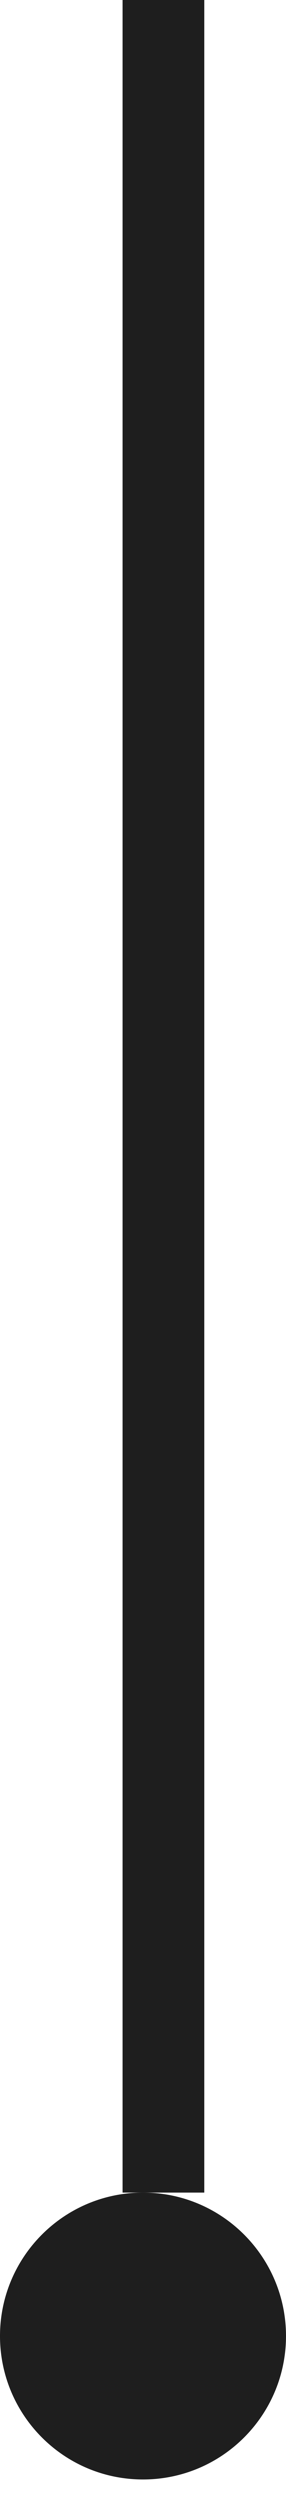
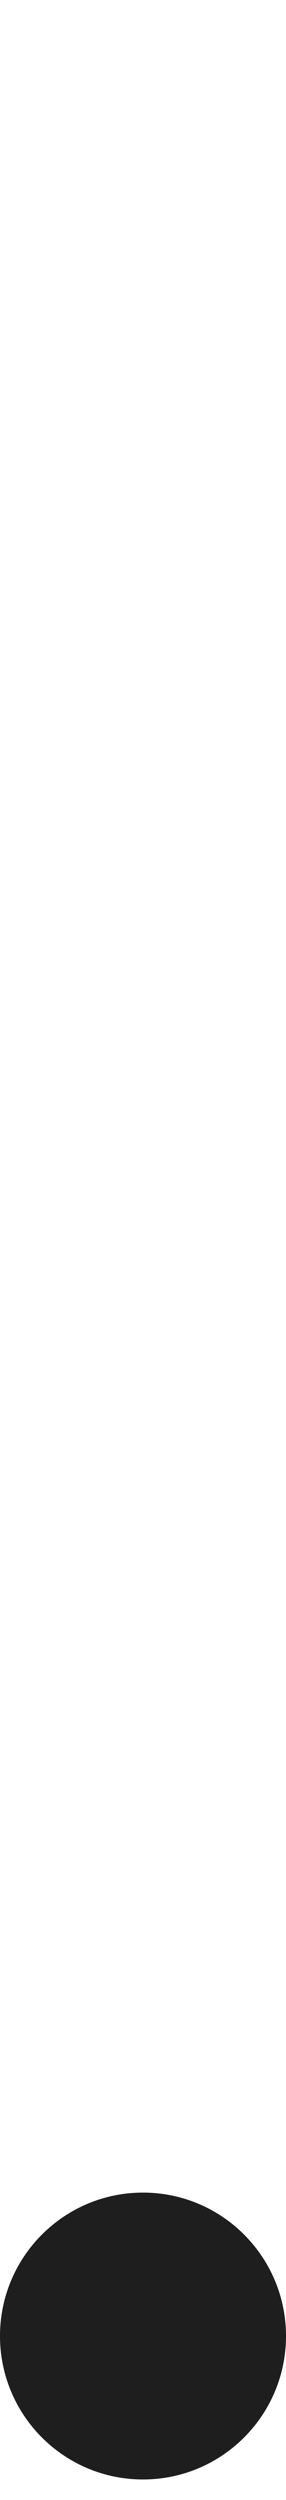
<svg xmlns="http://www.w3.org/2000/svg" width="7" height="61" viewBox="0 0 7 61" fill="none">
-   <path d="M4 0L4 38L4 53.5" stroke="#1E1E1E" stroke-width="2" stroke-miterlimit="22.926" />
  <path fill-rule="evenodd" clip-rule="evenodd" d="M7 57C7 58.933 5.433 60.5 3.5 60.5C1.567 60.5 4.76837e-07 58.933 4.76837e-07 57C4.76837e-07 55.067 1.567 53.5 3.5 53.5C5.433 53.5 7 55.067 7 57Z" fill="#1E1E1E" />
</svg>